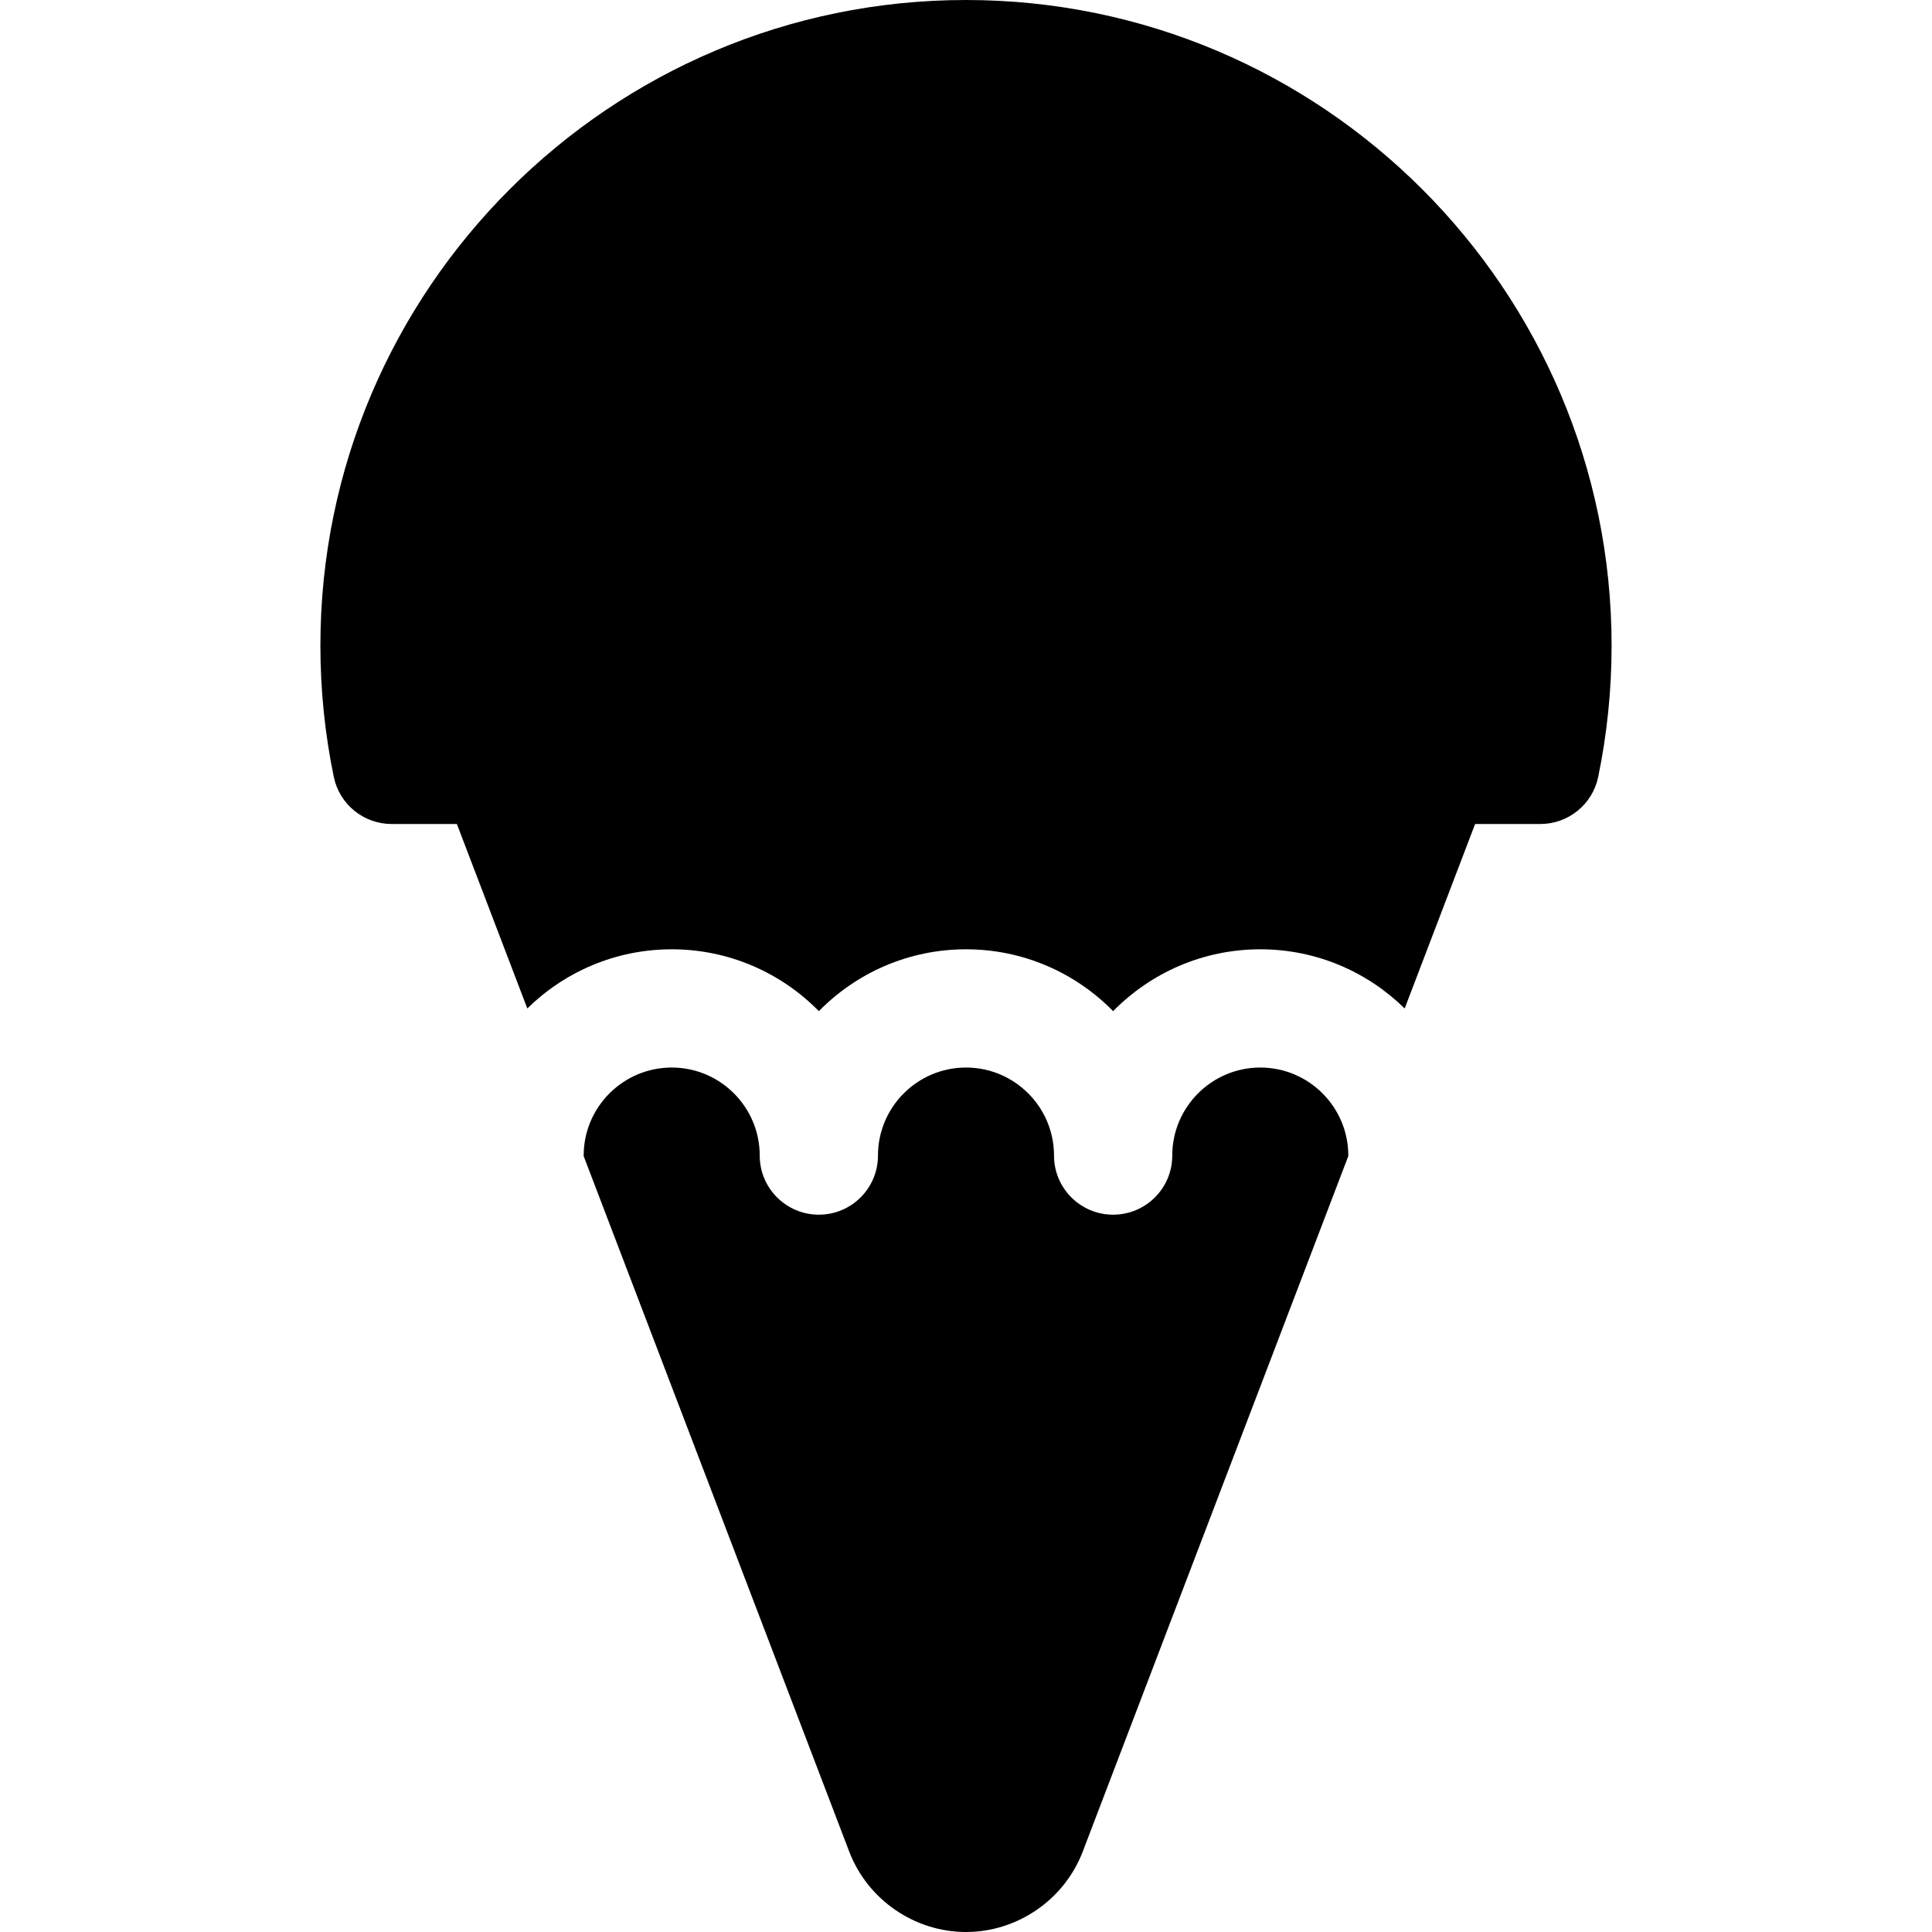
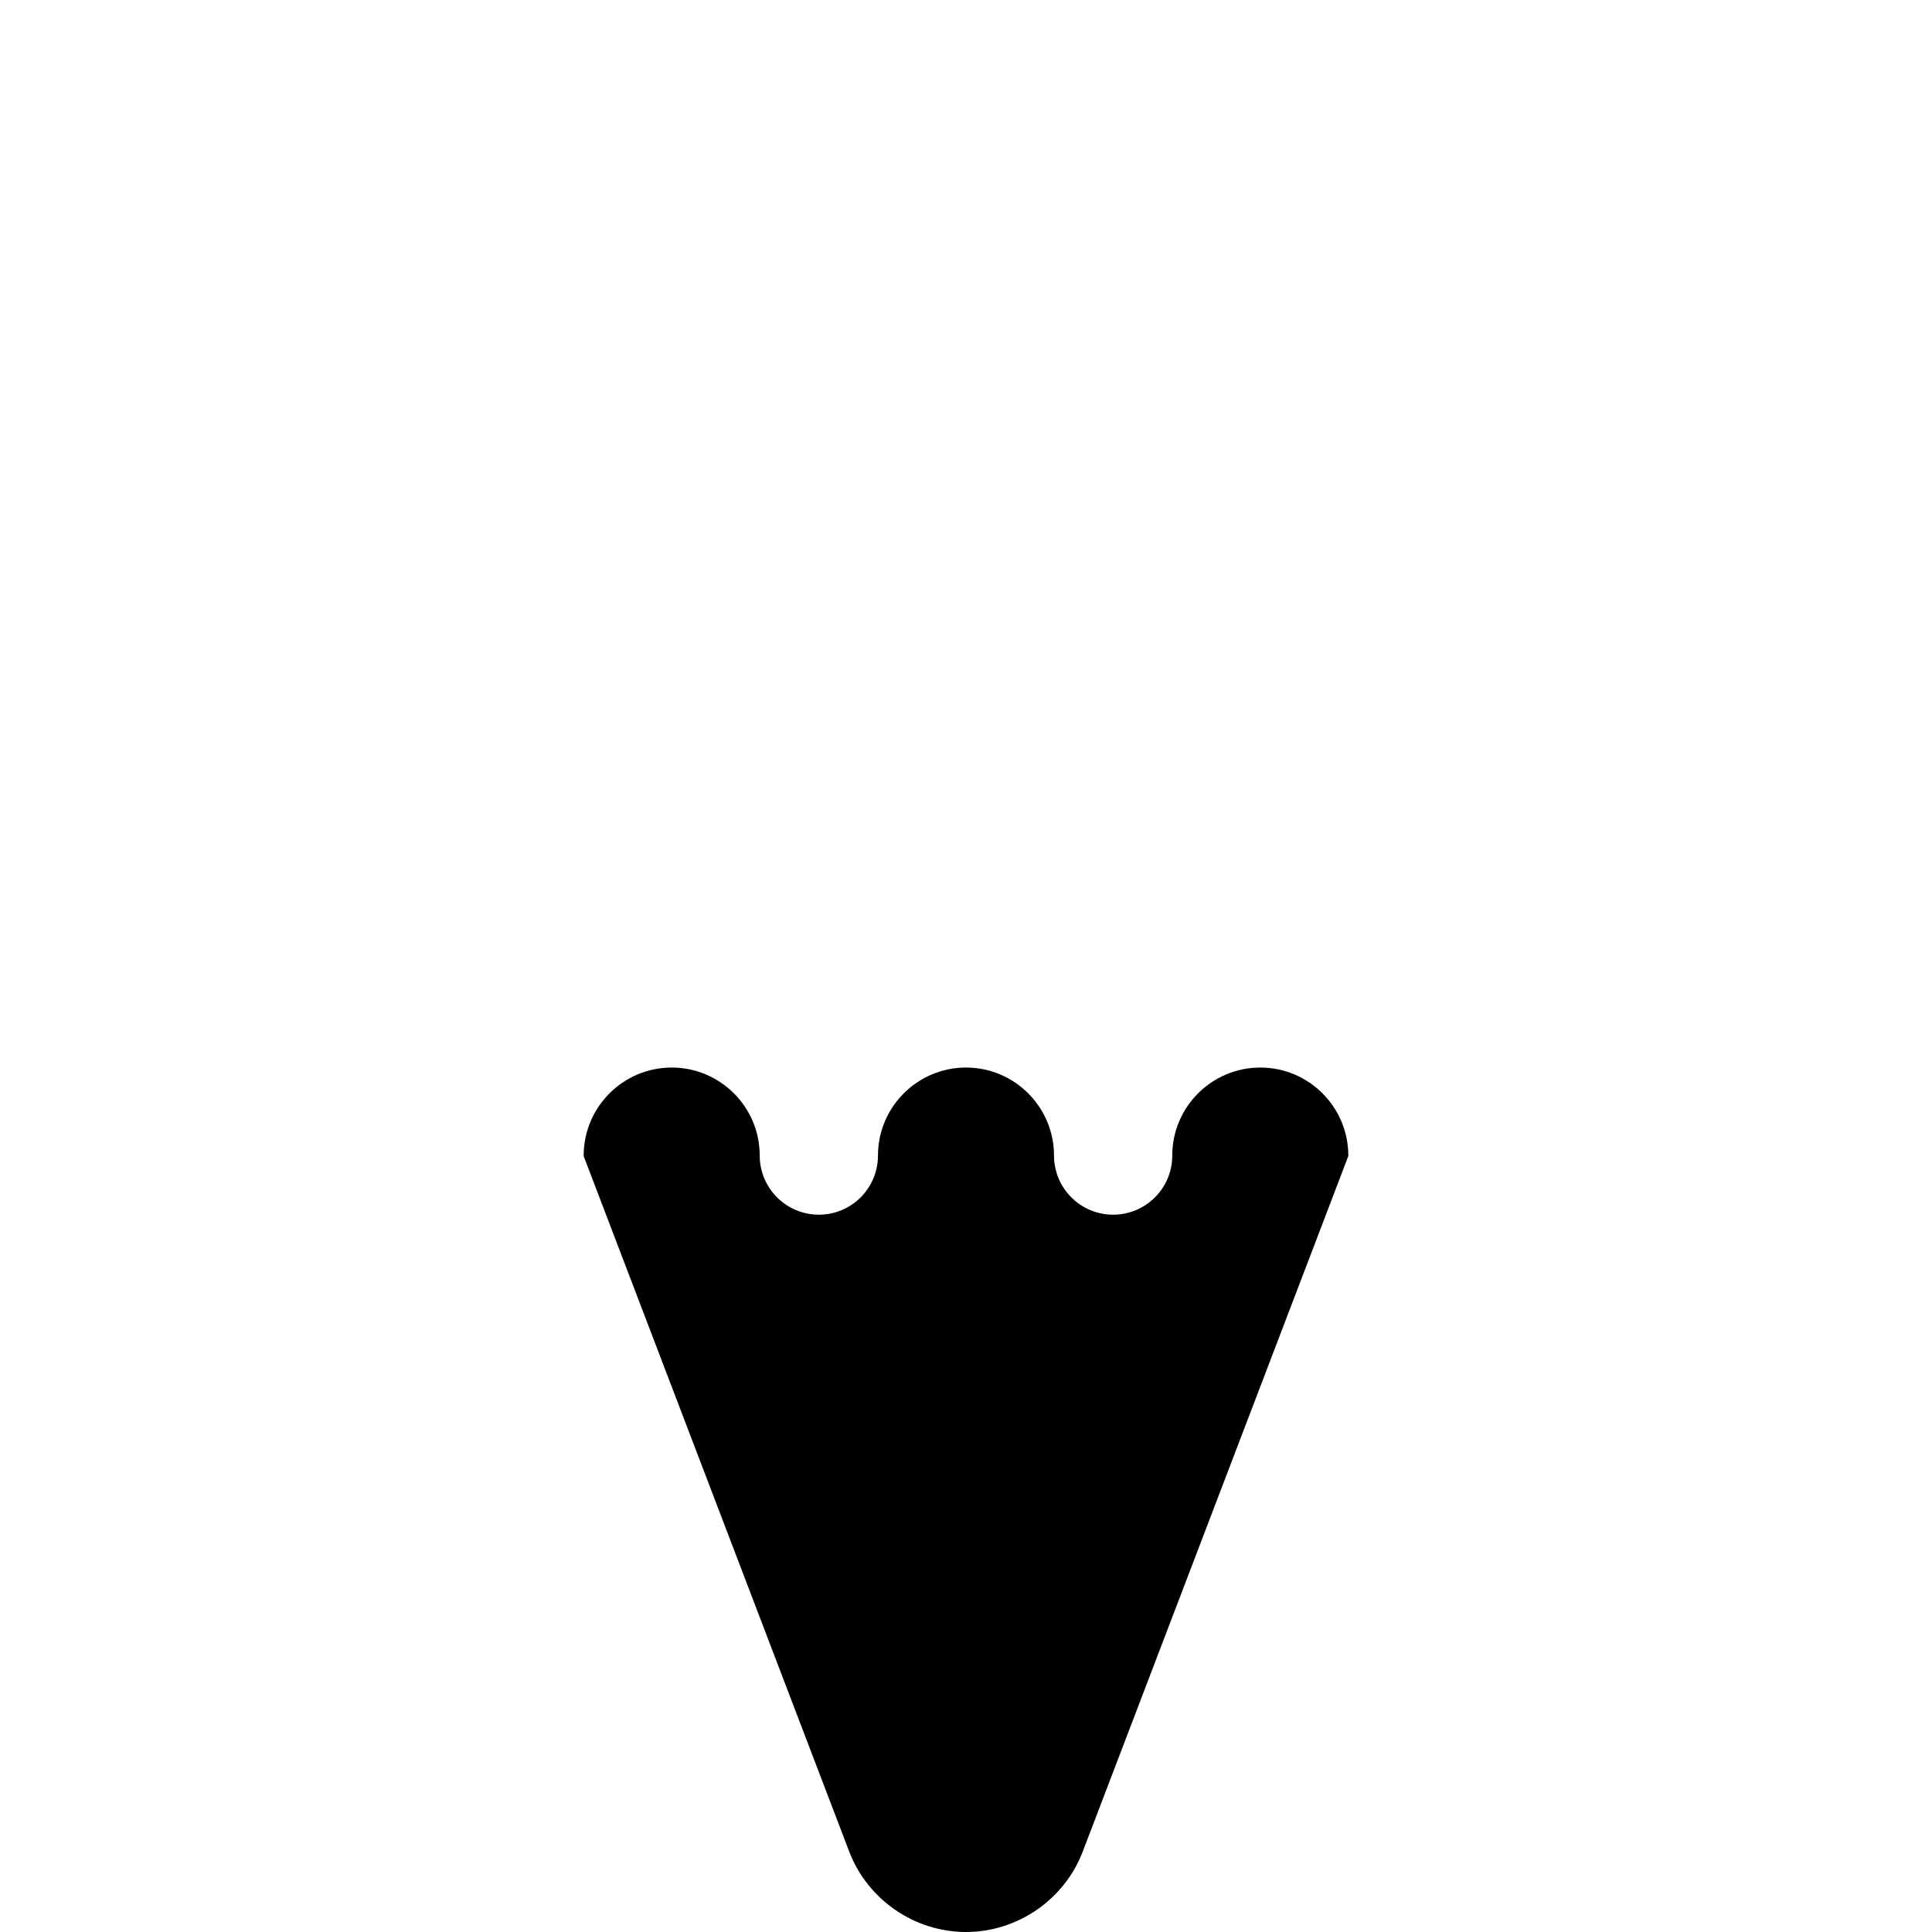
<svg xmlns="http://www.w3.org/2000/svg" fill="#000000" height="800px" width="800px" version="1.1" id="Layer_1" viewBox="0 0 512 512" xml:space="preserve">
  <g>
    <g>
      <path d="M357.315,306.237c0-12.863-10.464-23.327-23.327-23.327c-12.862,0-23.327,10.464-23.327,23.327    c0,8.653-7.015,15.668-15.668,15.668c-8.653,0-15.668-7.015-15.668-15.668c0-12.863-10.464-23.327-23.327-23.327    c-12.863,0-23.327,10.464-23.327,23.327c0,8.653-7.015,15.668-15.668,15.668s-15.668-7.015-15.668-15.668    c0-12.863-10.465-23.327-23.327-23.327s-23.327,10.464-23.327,23.327c0,0.044-0.007,0.086-0.007,0.13l70.381,184.328    c4.866,12.744,17.3,21.306,30.941,21.306s26.076-8.563,30.942-21.306l70.382-184.329    C357.321,306.323,357.315,306.28,357.315,306.237z" />
    </g>
  </g>
  <g>
    <g>
-       <path d="M255.999,0C161.658,0,84.907,76.751,84.907,171.093c0,11.693,1.193,23.395,3.544,34.779    c1.503,7.277,7.912,12.497,15.343,12.497h17.283l18.666,48.885c9.867-9.688,23.379-15.679,38.267-15.679    c15.255,0,29.07,6.281,38.995,16.391c9.926-10.112,23.741-16.391,38.994-16.391s29.07,6.281,38.994,16.391    c9.925-10.112,23.741-16.391,38.994-16.391c14.889,0,28.4,5.99,38.268,15.679l18.665-48.885h17.282    c7.43,0,13.839-5.218,15.343-12.494c2.352-11.379,3.546-23.081,3.546-34.781C427.092,76.751,350.341,0,255.999,0z" />
-     </g>
+       </g>
  </g>
</svg>